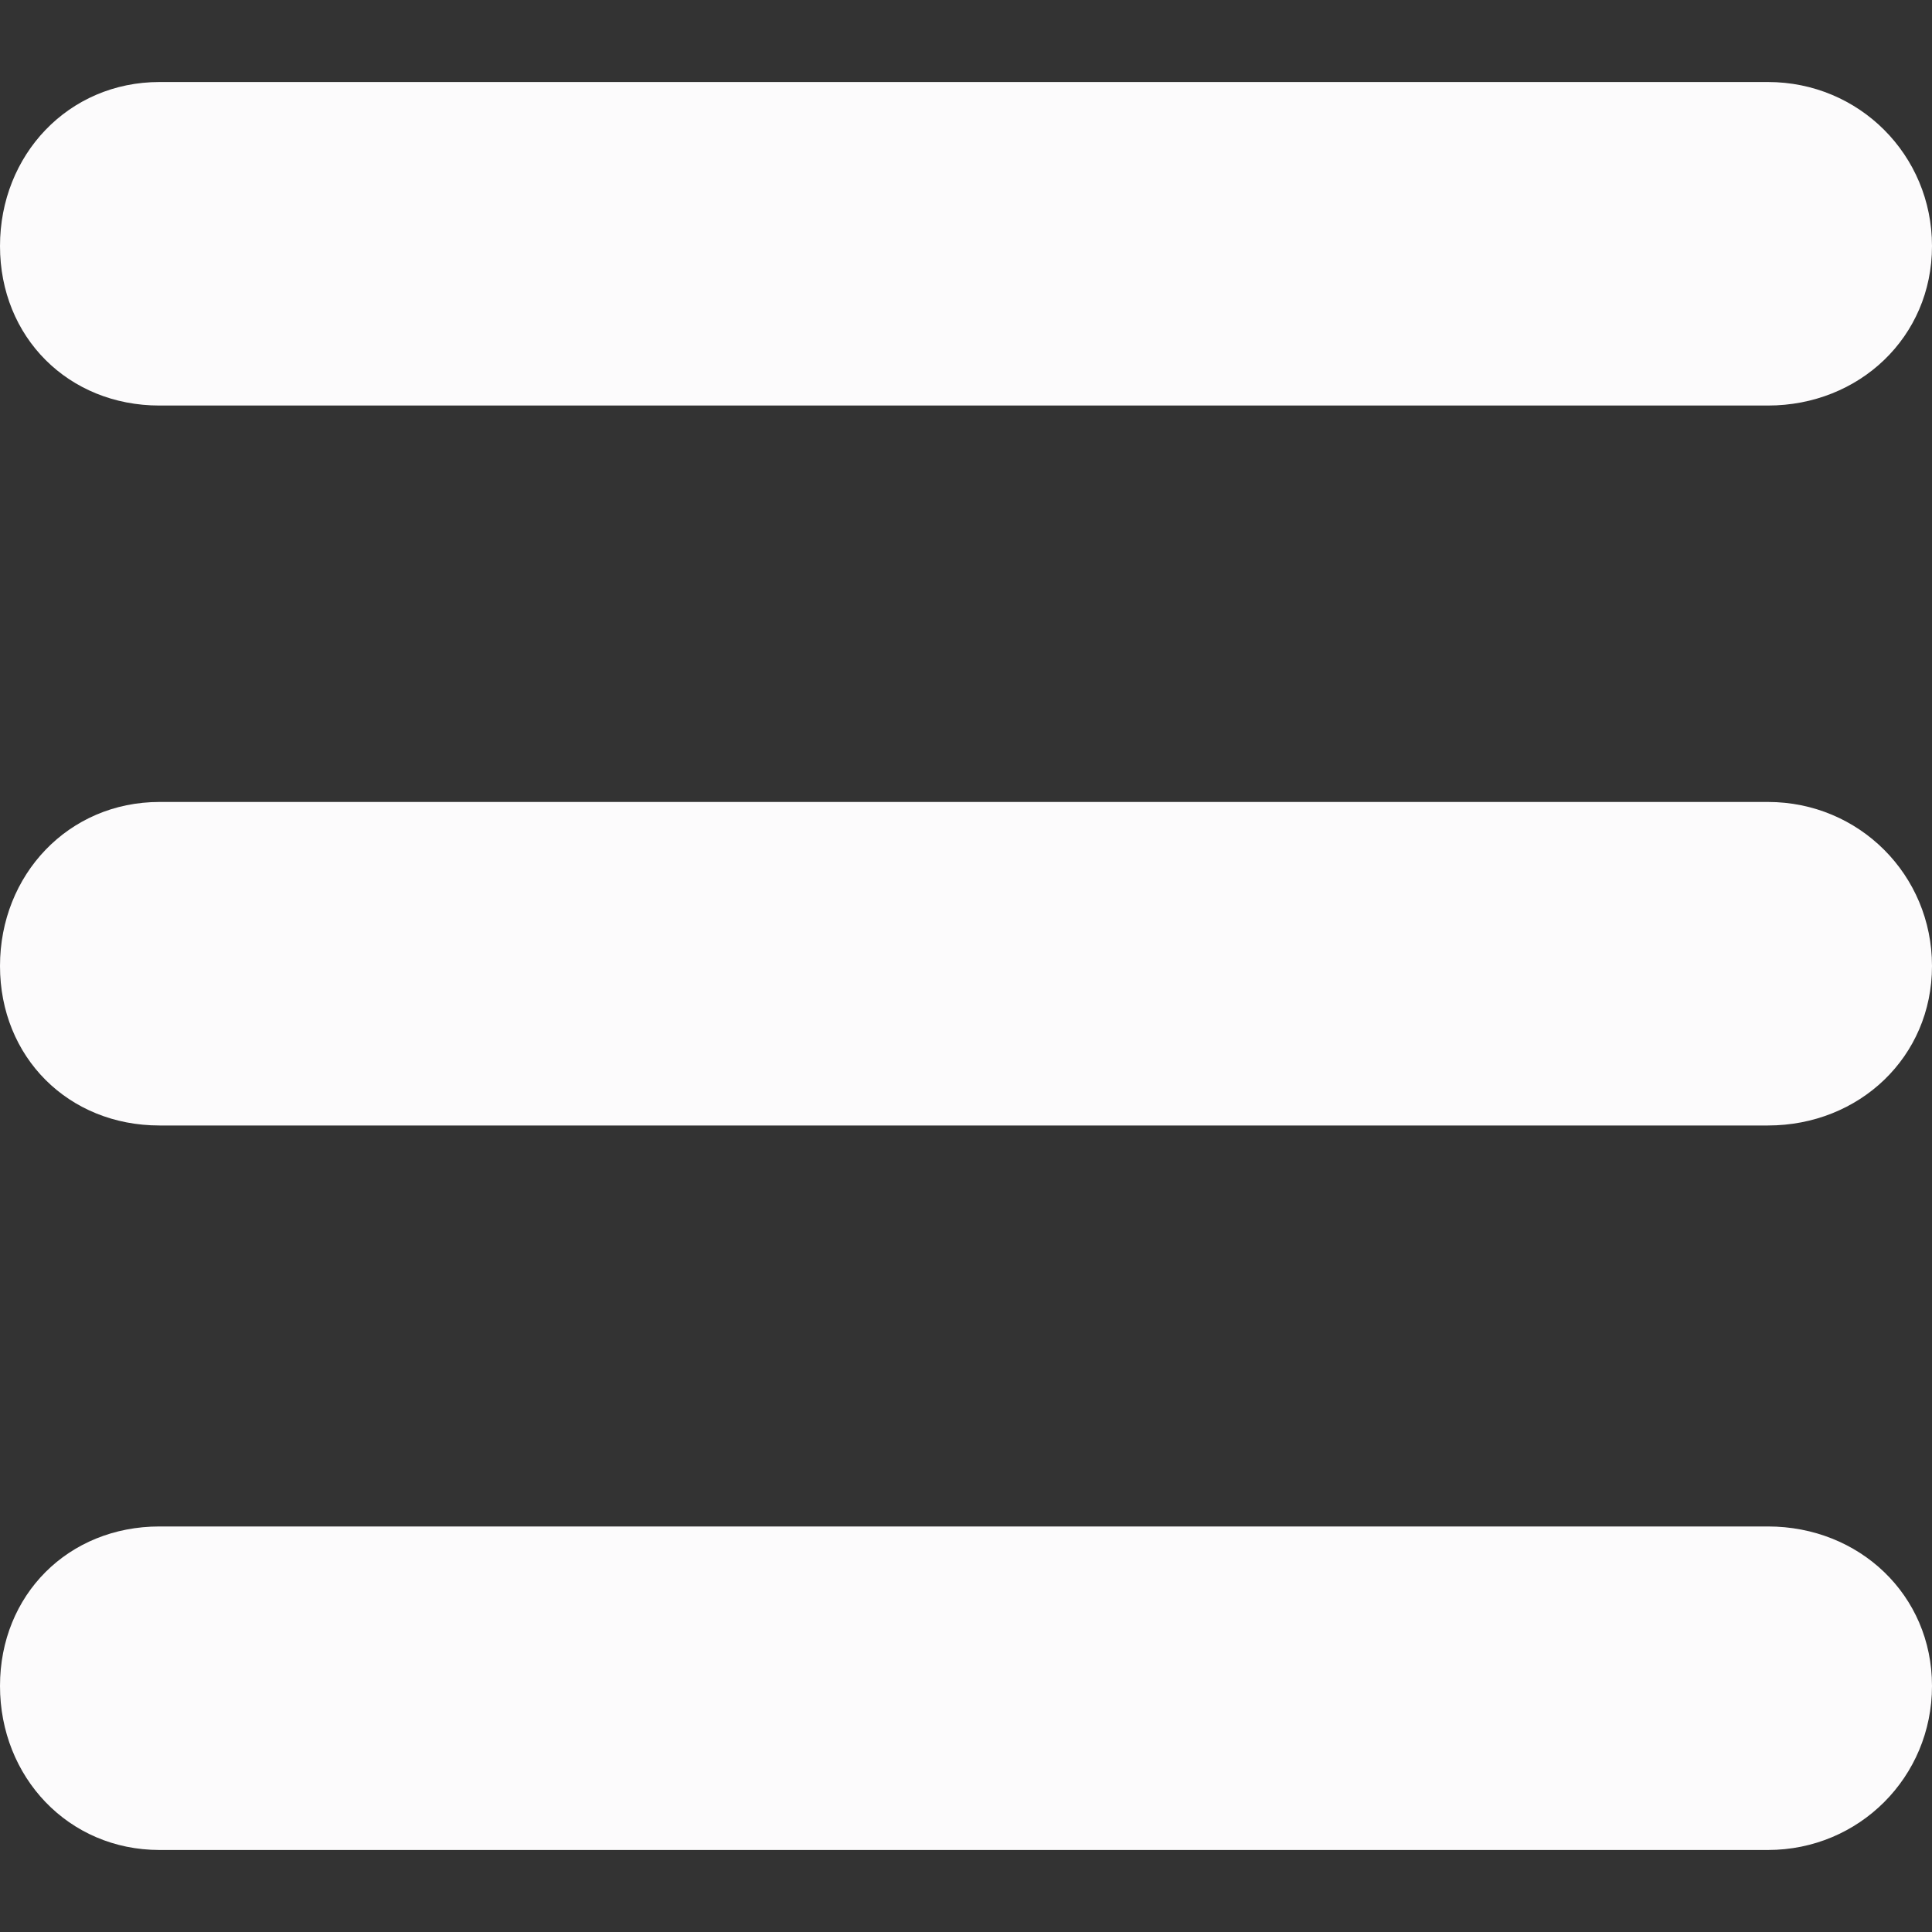
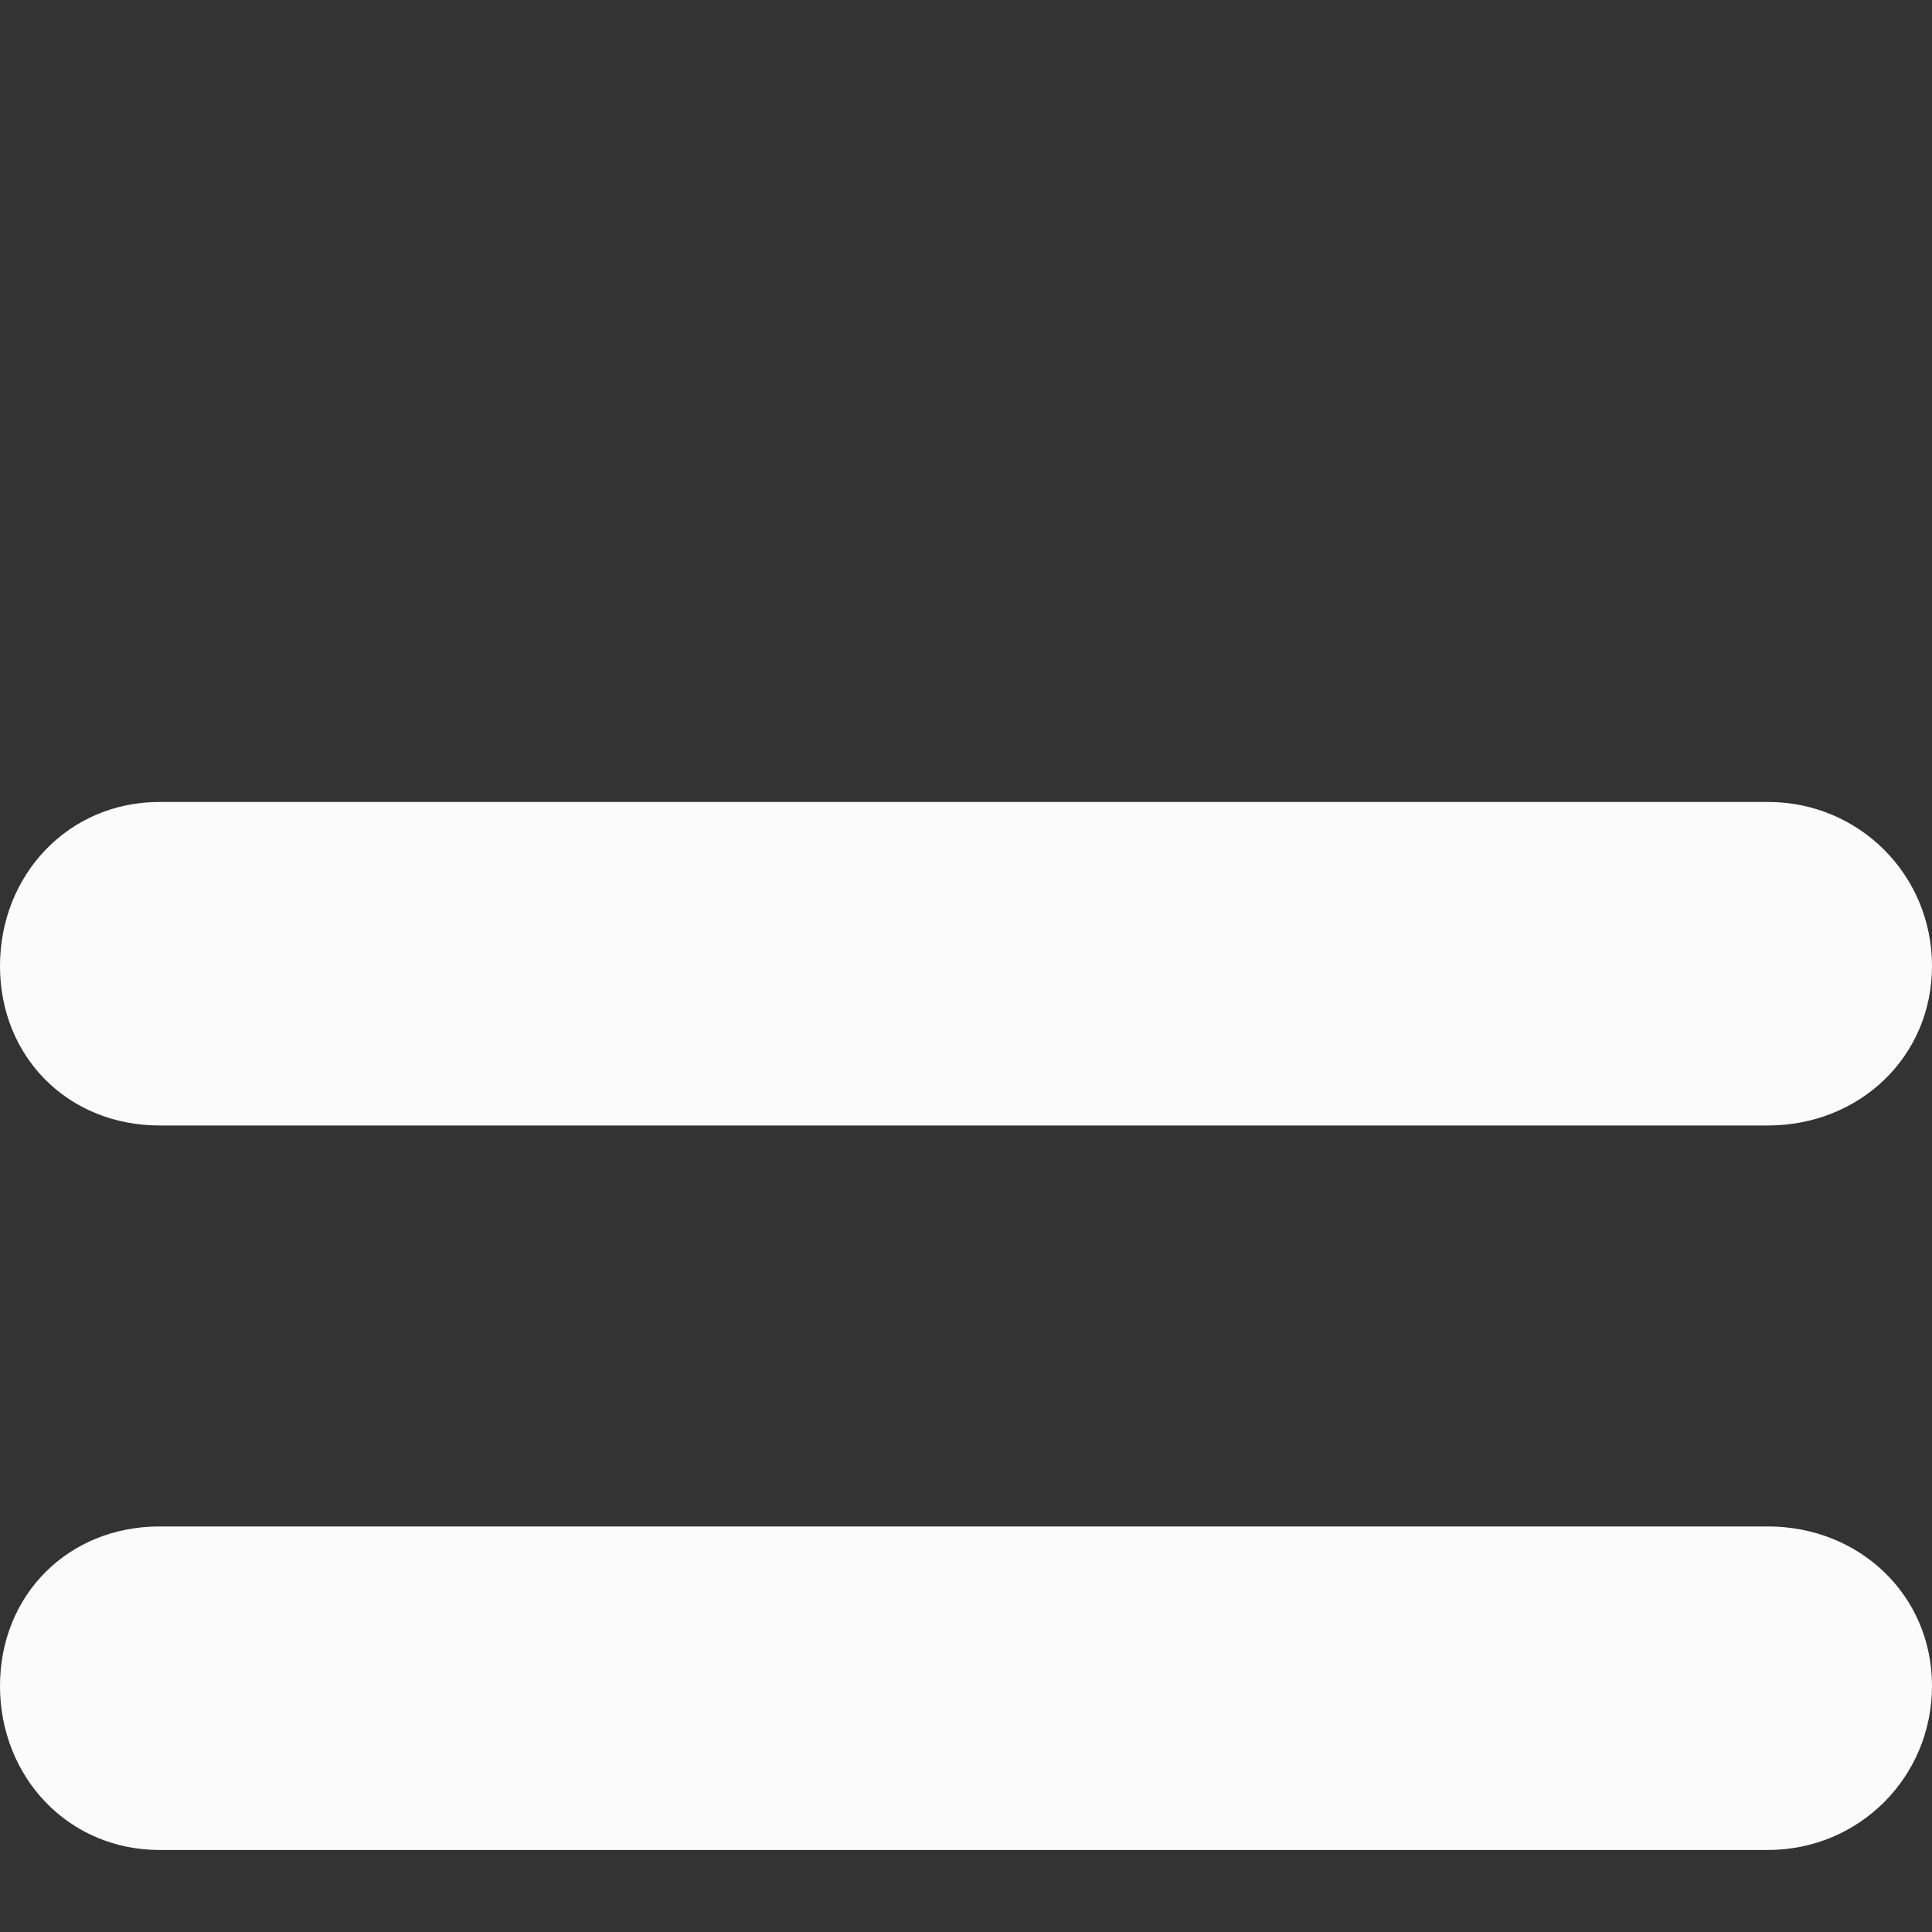
<svg xmlns="http://www.w3.org/2000/svg" version="1.1" id="Capa_1" x="0px" y="0px" viewBox="0 0 424 424" style="enable-background:new 0 0 424 424;" xml:space="preserve" width="512px" height="512px" class="">
  <rect x="0" y="0" width="424" height="424" fill="#333333" stroke="none" />
  <g>
    <g>
      <g>
-         <path d="M35,89C15,89,0,74,0,54s15-36,35-36h353c20,0,36,16,36,36s-16,35-36,35H35z" data-original="#010002" class="active-path" data-old_color="#F9F8F9" fill="#FCFBFC" />
        <path d="M388,176c20,0,36,16,36,36s-16,35-36,35H35c-20,0-35-15-35-35s15-36,35-36H388z" data-original="#010002" class="active-path" data-old_color="#F9F8F9" fill="#FCFBFC" />
        <path d="M388,335c20,0,36,15,36,35s-16,36-36,36H35c-20,0-35-16-35-36s15-35,35-35H388z" data-original="#010002" class="active-path" data-old_color="#F9F8F9" fill="#FCFBFC" />
      </g>
    </g>
  </g>
</svg>